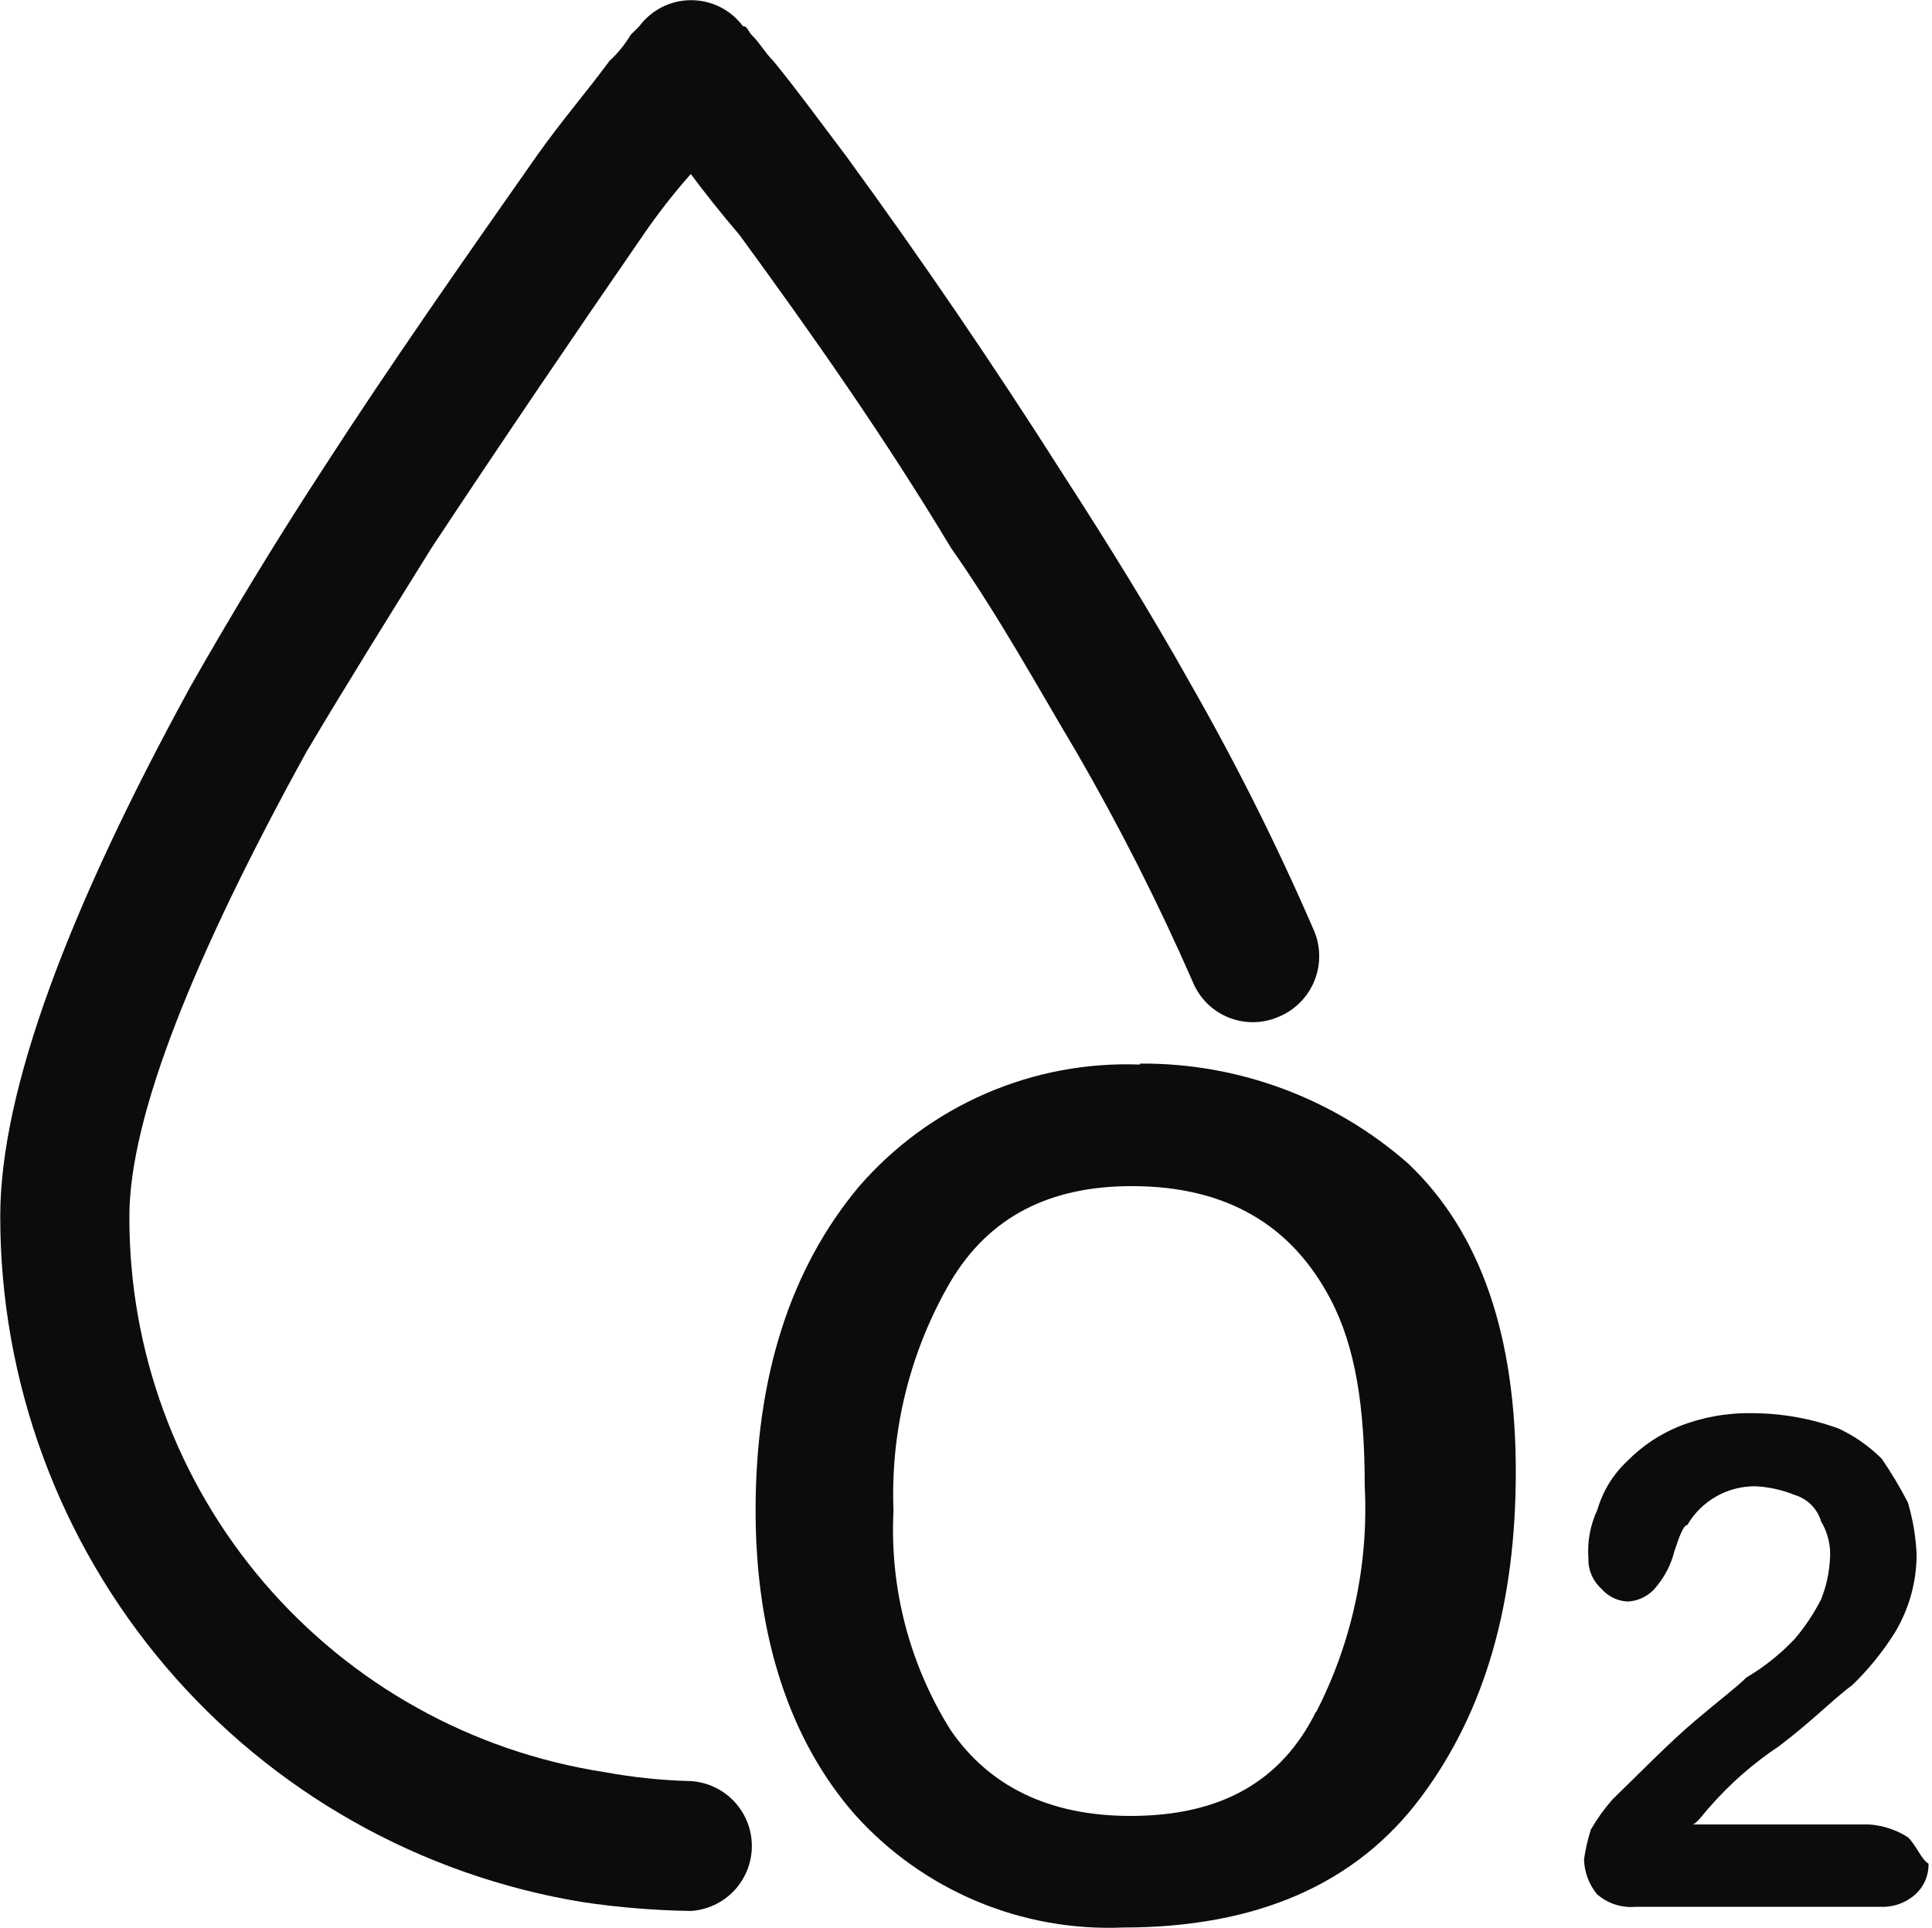
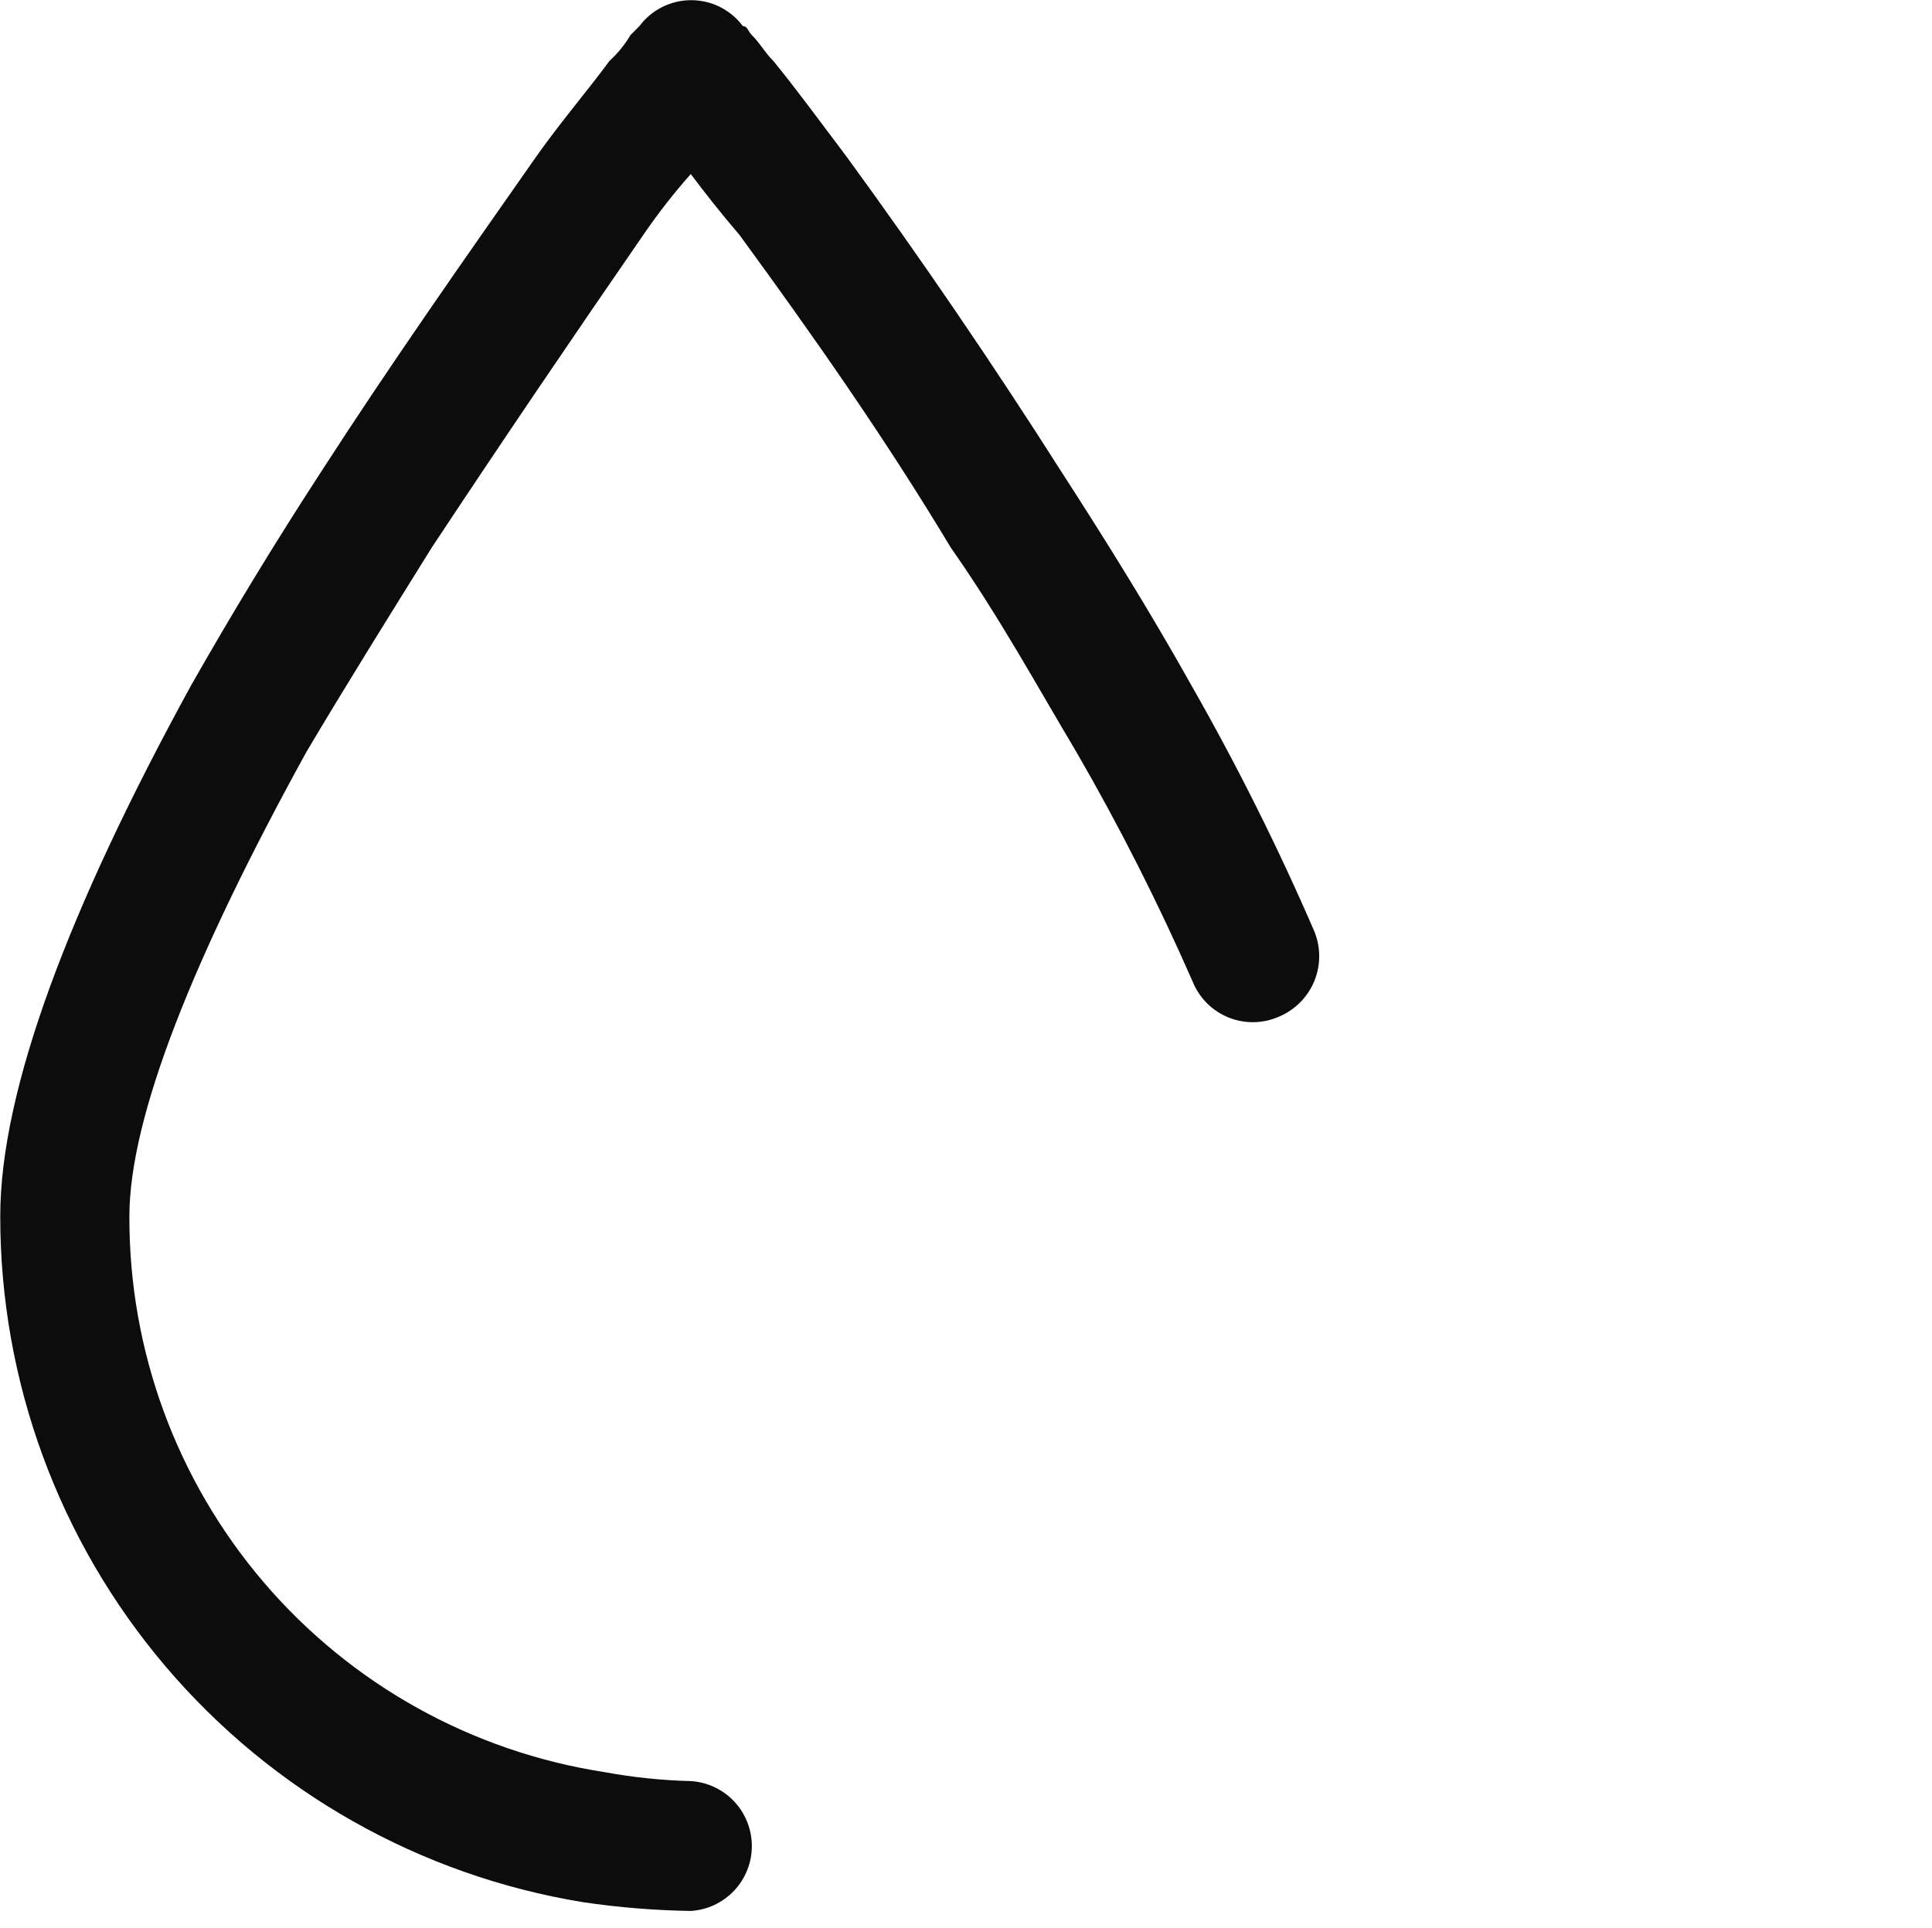
<svg xmlns="http://www.w3.org/2000/svg" width="478" height="477" viewBox="0 0 478 477" fill="none">
  <path d="M170.905 440.695C163.724 440.514 156.569 439.768 149.505 438.465C116.705 433.4 86.81 416.739 65.251 391.507C43.691 366.275 31.898 334.146 32.012 300.958C32.012 276.242 48.047 236.455 75.838 185.998C85.423 169.842 96.094 152.721 106.824 135.48C123.884 109.679 142.09 82.852 159.15 58.136C162.749 52.871 166.675 47.838 170.905 43.065C174.1 47.345 178.32 52.711 182.962 58.136C201.047 82.852 219.132 108.654 235.228 135.48C247.285 152.661 256.629 169.842 266.274 185.998C276.934 204.414 286.554 223.413 295.089 242.905C295.898 244.901 297.1 246.713 298.624 248.234C300.148 249.755 301.963 250.953 303.96 251.758C305.957 252.562 308.096 252.957 310.249 252.917C312.401 252.877 314.524 252.404 316.49 251.526C318.474 250.686 320.271 249.46 321.775 247.919C323.28 246.377 324.463 244.552 325.254 242.548C326.045 240.544 326.43 238.403 326.384 236.25C326.339 234.096 325.865 231.973 324.99 230.005C316.05 209.375 305.988 189.251 294.848 169.721C284.721 151.636 273.99 134.335 262.838 117.093C245.878 90.408 228.074 64.285 209.426 38.725C202.976 30.165 196.646 21.544 191.341 15.094C189.171 12.924 188.146 10.814 185.976 8.643C184.951 7.558 184.951 6.473 183.806 6.473C182.319 4.478 180.387 2.857 178.163 1.741C175.938 0.624 173.484 0.043 170.996 0.043C168.507 0.043 166.053 0.624 163.829 1.741C161.605 2.857 159.672 4.478 158.185 6.473L156.015 8.643C154.596 11.041 152.828 13.215 150.771 15.094C145.285 22.569 138.714 30.165 132.686 38.725C114.601 64.526 96.515 90.267 79.214 117.093C68.001 134.335 57.331 151.877 47.203 169.721C17.122 224.639 0.062 269.671 0.062 300.898C0.03 341.706 14.521 381.195 40.94 412.297C67.359 443.399 103.984 464.086 144.26 470.656C153.085 471.962 161.986 472.687 170.905 472.826C174.996 472.576 178.837 470.774 181.645 467.789C184.453 464.803 186.016 460.859 186.016 456.761C186.016 452.663 184.453 448.718 181.645 445.733C178.837 442.748 174.996 440.946 170.905 440.695Z" fill="#0C0C0C" />
-   <path d="M282.008 263.402C268.915 262.912 255.879 265.366 243.86 270.582C231.841 275.799 221.146 283.645 212.561 293.543C195.501 313.919 186.941 340.745 186.941 373.781C186.941 405.008 195.501 430.749 211.536 449.015C219.85 458.266 230.105 465.565 241.569 470.39C253.033 475.215 265.421 477.447 277.848 476.926C310.964 476.926 335.54 466.175 351.575 444.674C367.61 423.213 375.025 396.447 375.025 364.135C375.025 330.859 366.525 305.057 348.38 287.877C330.053 271.787 306.455 262.992 282.068 263.16L282.008 263.402ZM325.593 423.515C317.093 440.695 302.143 449.316 279.717 449.316C259.281 449.316 244.572 441.781 235.168 428.036C225.009 411.827 220.084 392.885 221.061 373.781C220.281 353.935 225.175 334.278 235.168 317.114C244.753 301.018 259.703 293.483 280.018 293.483C303.529 293.483 319.564 303.189 329.15 321.394C335.419 333.27 337.65 348.281 337.65 367.752C338.645 387.138 334.484 406.441 325.593 423.695V423.515ZM472.082 454.621C469.189 452.756 465.87 451.657 462.436 451.426H418.671C419.756 451.426 421.866 448.231 422.951 447.146C427.976 441.375 433.755 436.306 440.132 432.075C448.631 425.625 453.997 420.018 458.217 417.004C462.273 413.092 465.836 408.699 468.826 403.922C472.341 398.08 474.196 391.39 474.192 384.571C473.998 380.218 473.269 375.906 472.021 371.731C470.095 368.005 467.941 364.401 465.571 360.94C462.473 357.851 458.863 355.322 454.901 353.465C448.043 350.963 440.801 349.678 433.5 349.667C427.316 349.544 421.169 350.651 415.415 352.923C410.618 354.879 406.27 357.791 402.635 361.483C399.122 364.76 396.56 368.926 395.22 373.54C393.45 377.299 392.682 381.452 392.99 385.596C392.946 387 393.209 388.396 393.761 389.687C394.313 390.978 395.14 392.133 396.185 393.071C396.989 394.012 397.975 394.78 399.083 395.329C400.192 395.878 401.4 396.197 402.635 396.266C404.076 396.205 405.485 395.821 406.757 395.142C408.03 394.464 409.135 393.509 409.99 392.348C412.037 389.85 413.5 386.925 414.27 383.788C415.355 380.593 416.44 377.337 417.465 377.337C419.195 374.363 421.69 371.906 424.689 370.221C427.689 368.536 431.085 367.683 434.525 367.752C437.817 367.947 441.055 368.68 444.11 369.923C445.638 370.393 447.027 371.233 448.152 372.369C449.278 373.504 450.105 374.901 450.561 376.433C452.298 379.333 453.058 382.714 452.731 386.079C452.528 389.389 451.796 392.646 450.561 395.724C448.794 399.198 446.63 402.456 444.11 405.43C440.572 409.203 436.512 412.451 432.054 415.075C429.883 417.305 425.663 420.44 419.273 425.866C412.883 431.291 406.493 437.922 398.958 445.217C396.93 447.527 395.133 450.031 393.593 452.692C392.839 455.096 392.274 457.555 391.905 460.046C391.991 463.193 393.114 466.224 395.1 468.667C396.401 469.812 397.922 470.681 399.57 471.22C401.218 471.759 402.958 471.957 404.685 471.802H465.39C468.544 471.917 471.617 470.792 473.951 468.667C474.987 467.709 475.808 466.542 476.359 465.243C476.91 463.944 477.178 462.542 477.146 461.132C475.277 459.986 474.252 456.791 472.082 454.621Z" fill="#0C0C0C" />
</svg>